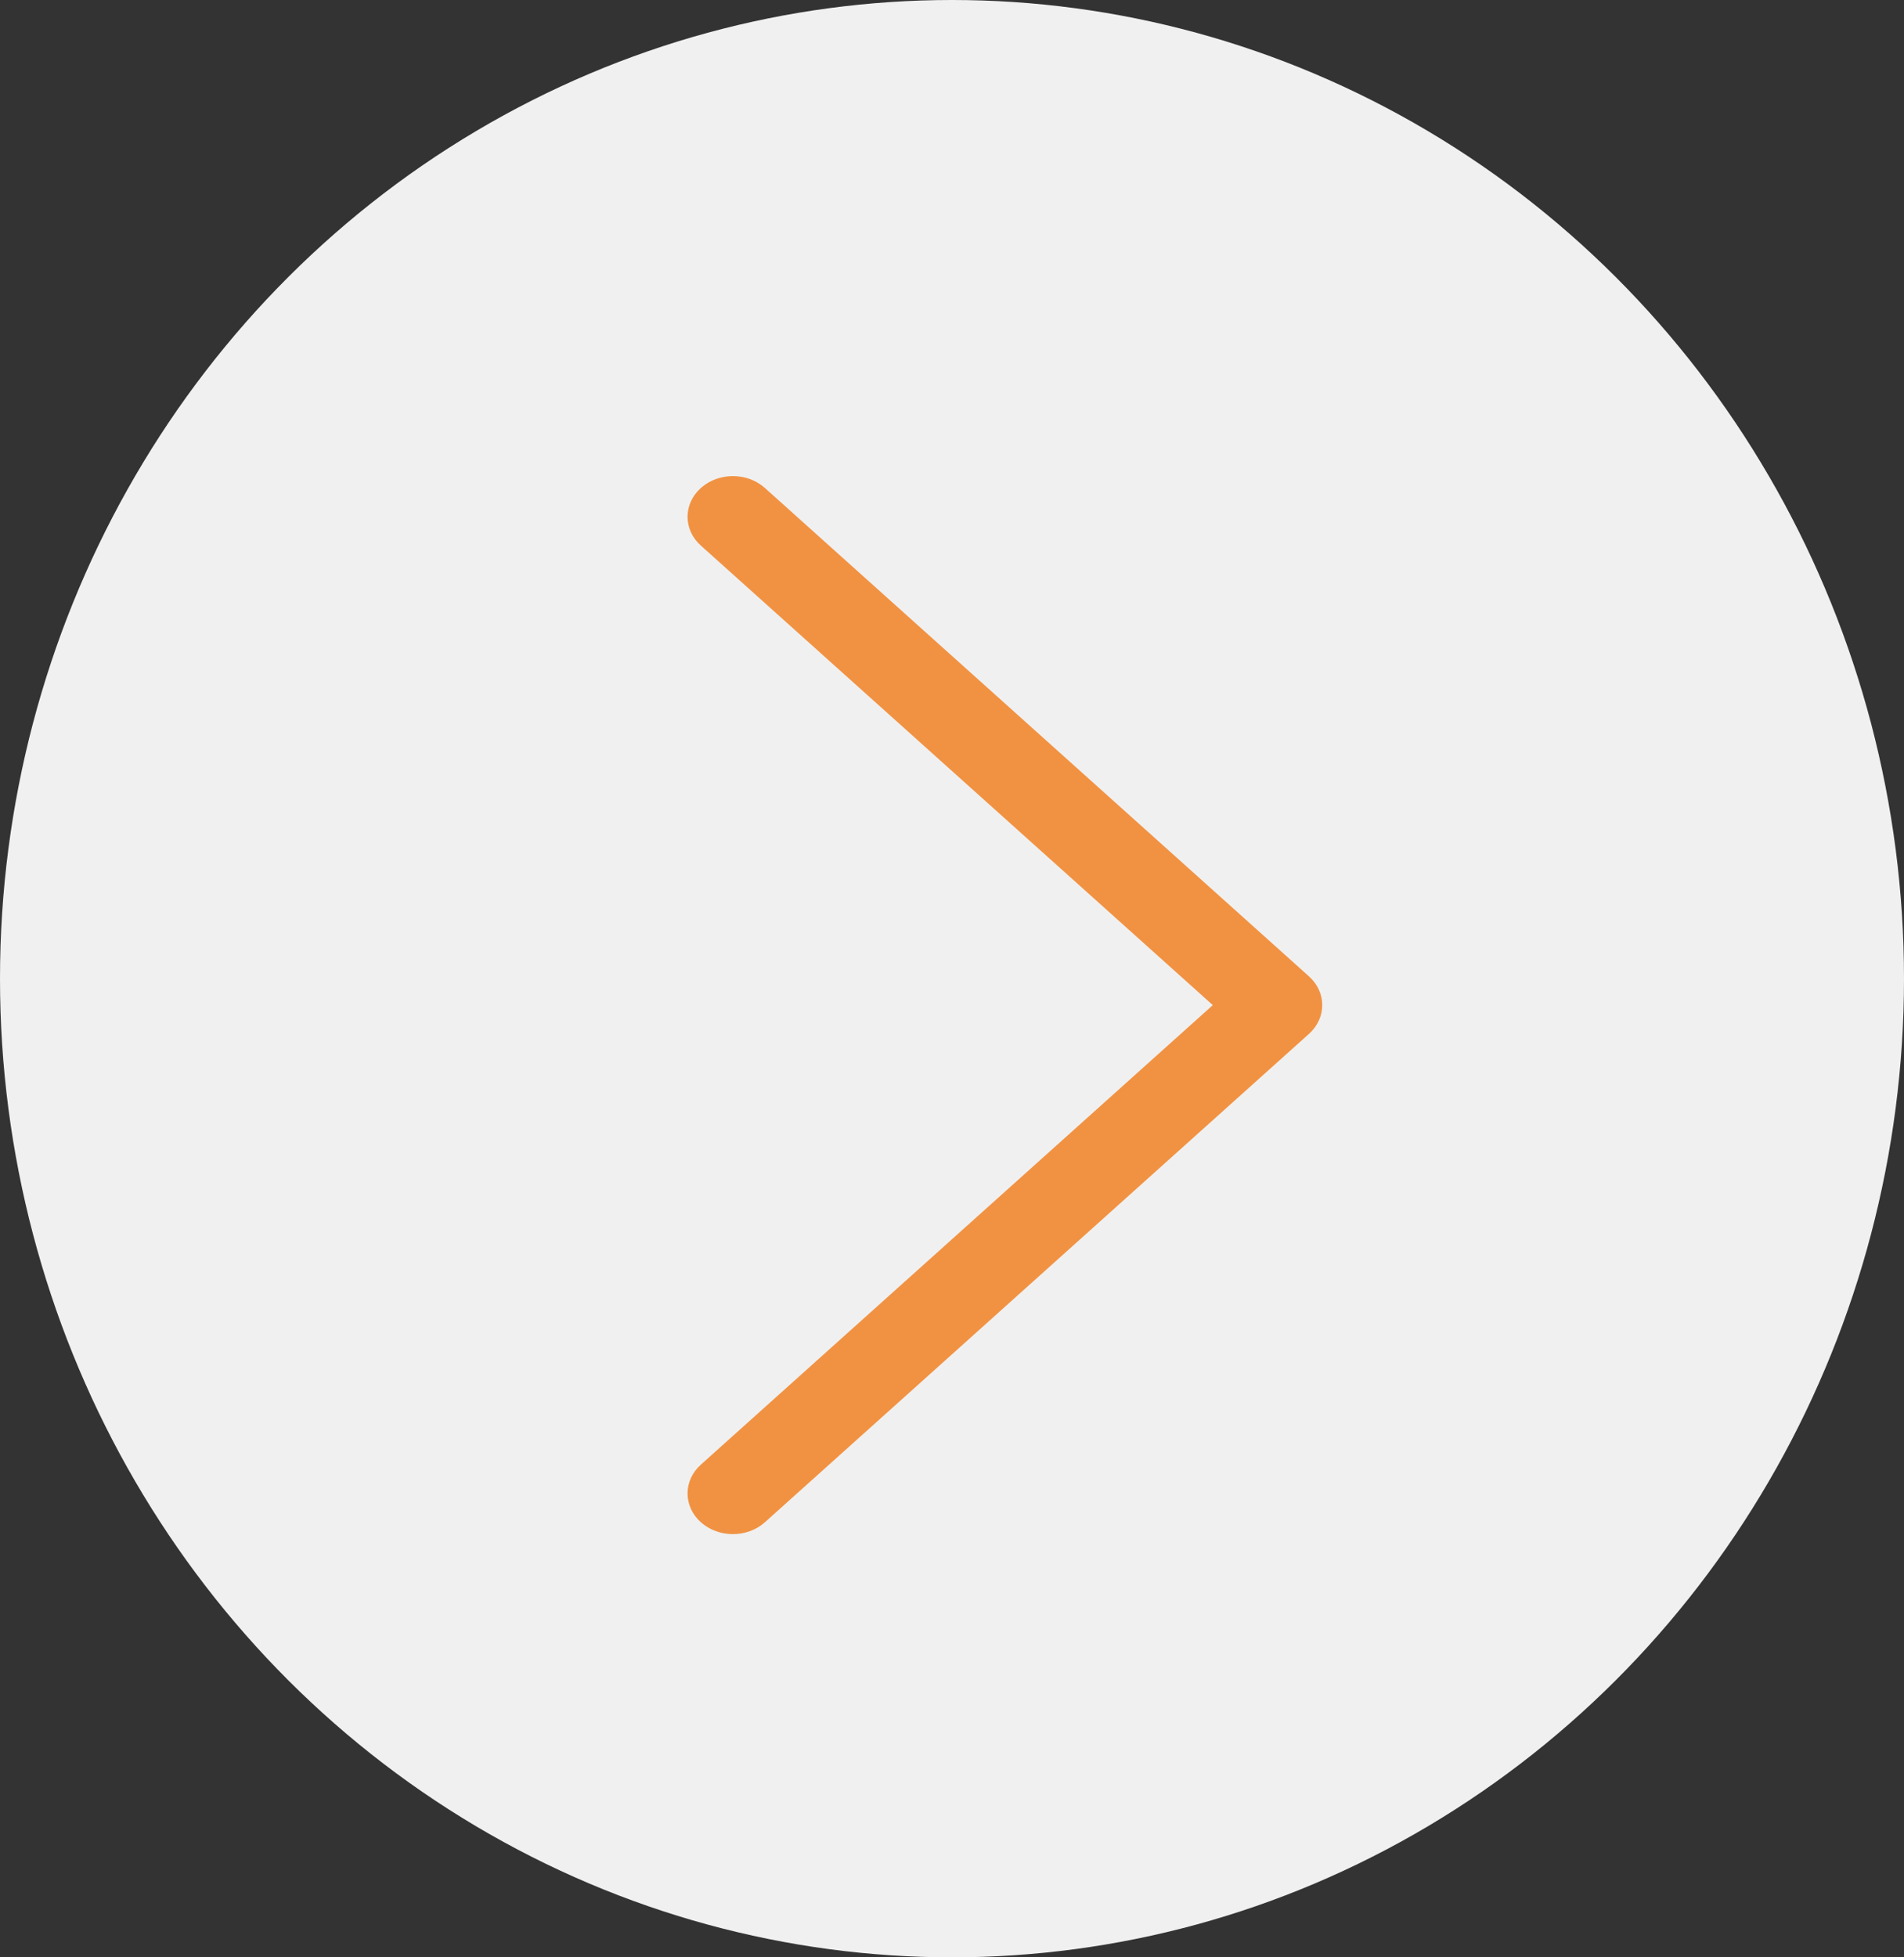
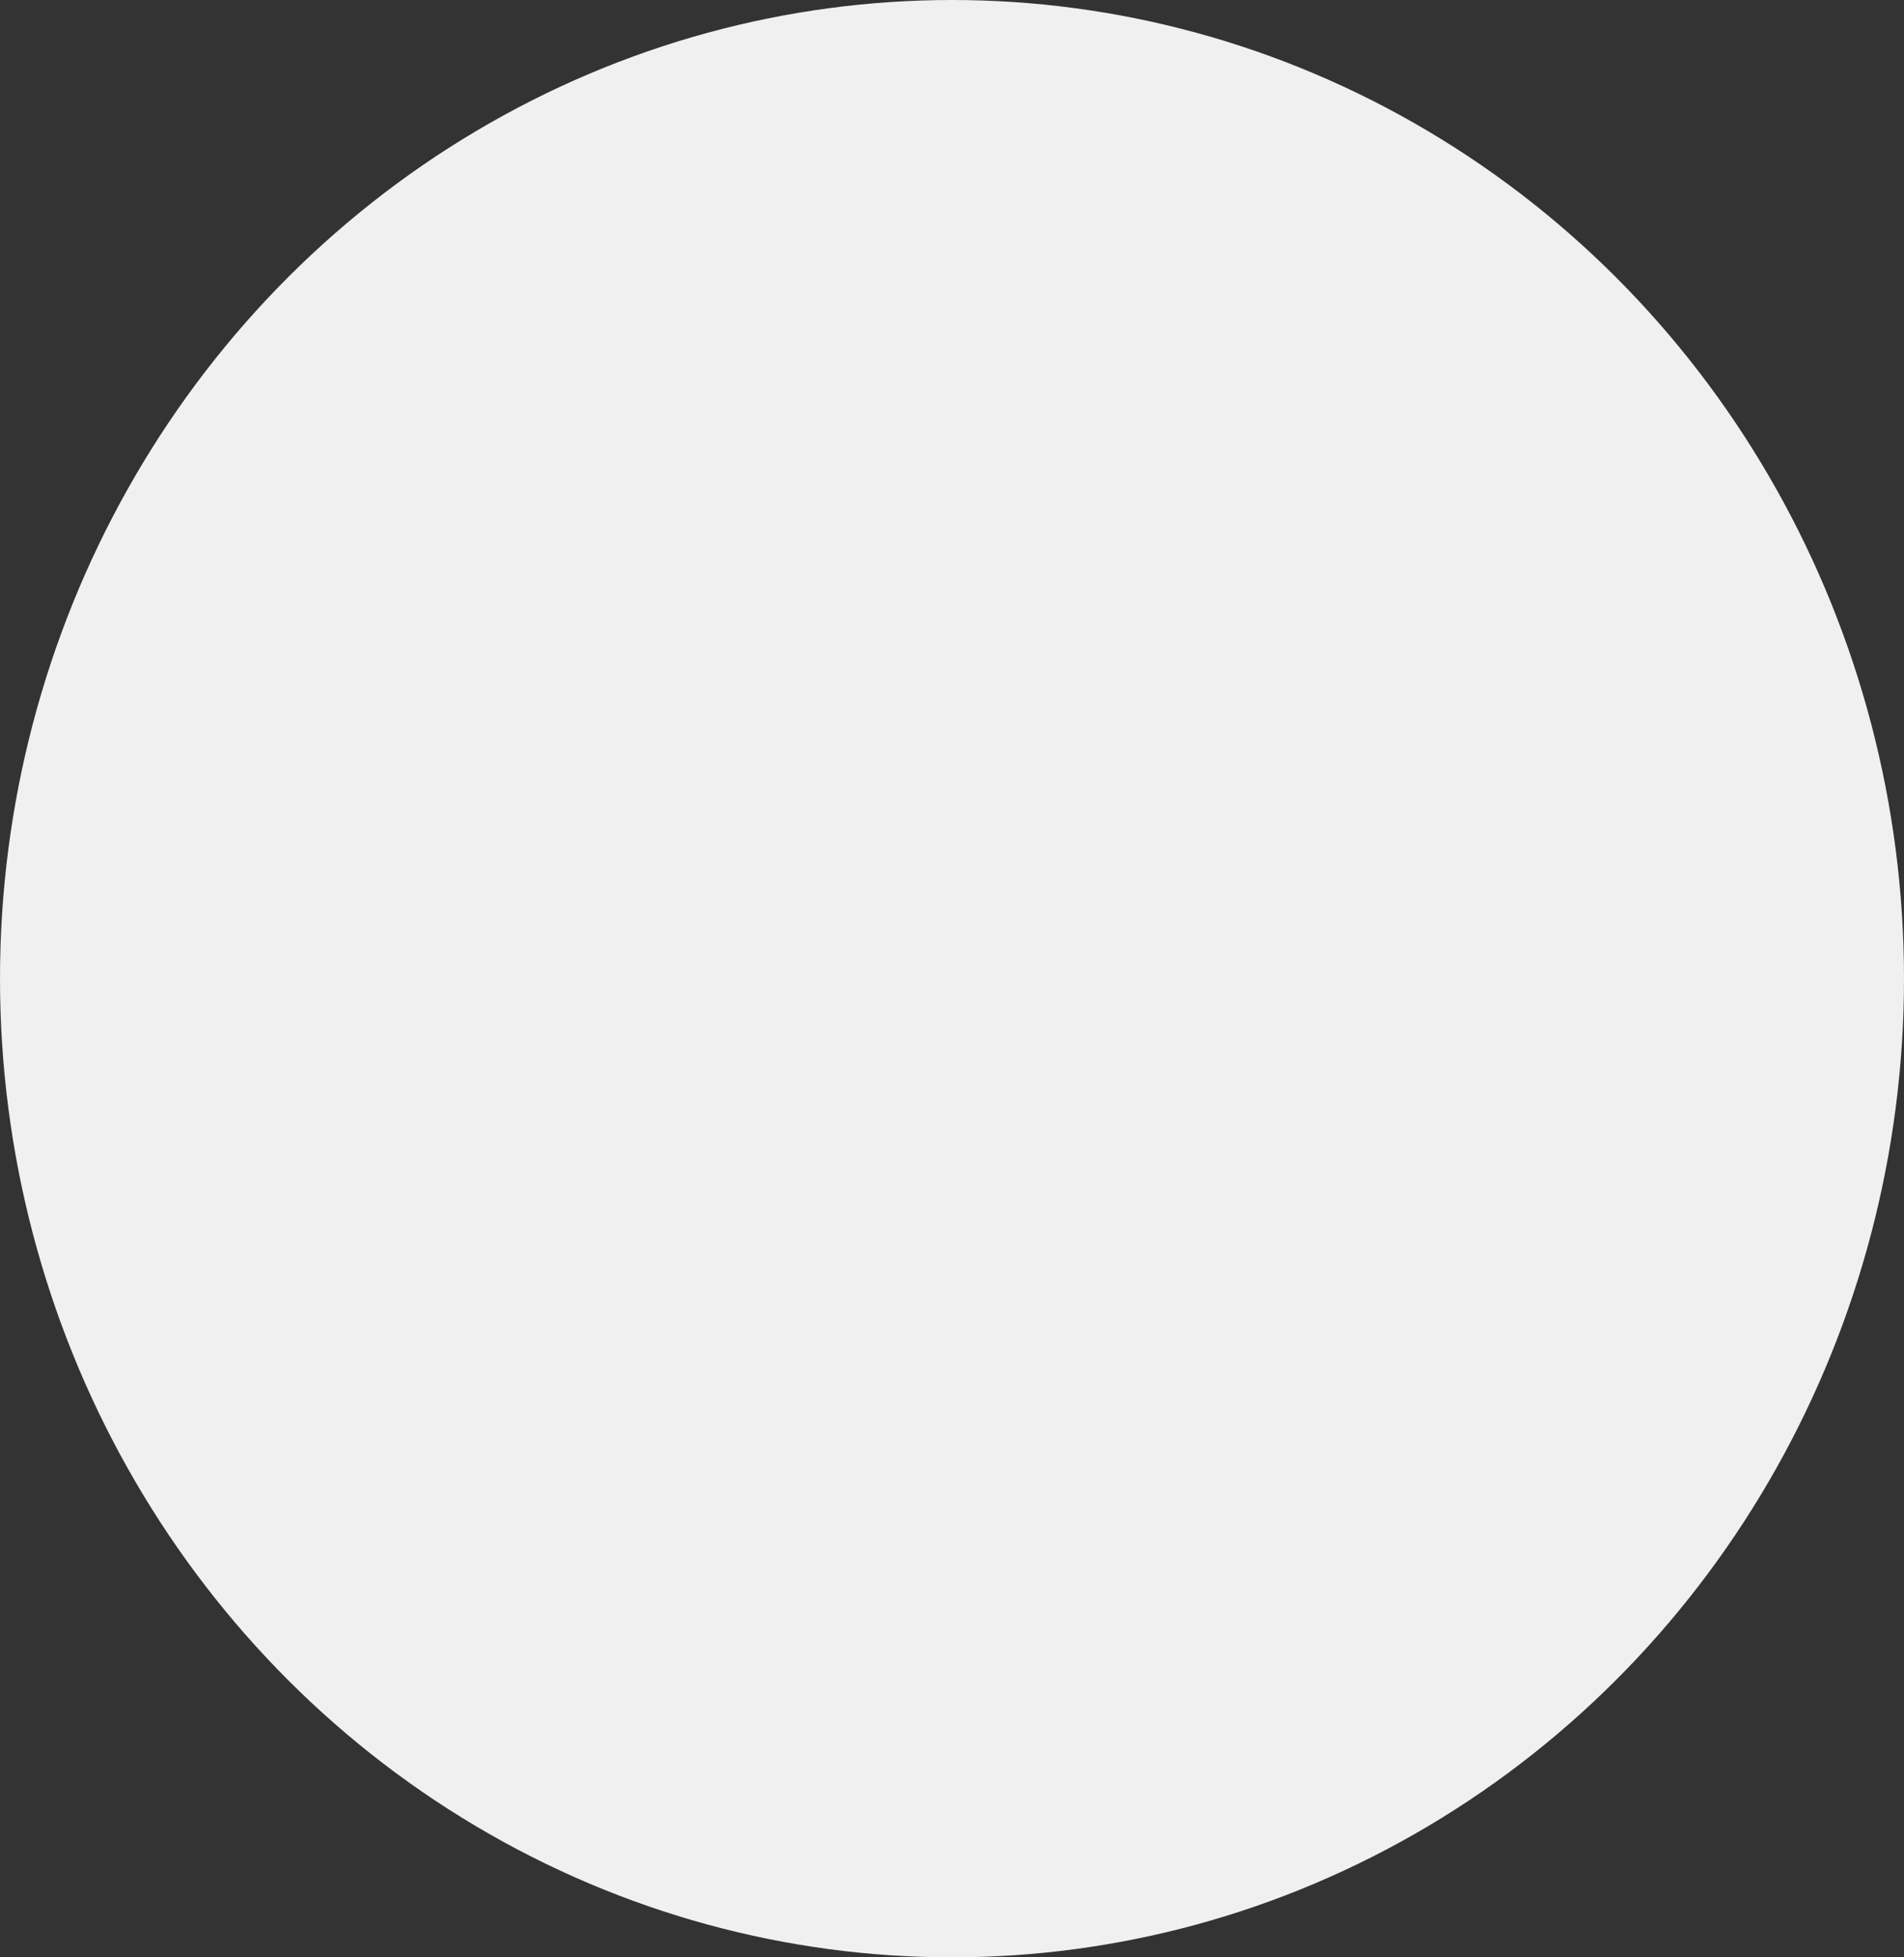
<svg xmlns="http://www.w3.org/2000/svg" width="36" height="37" viewBox="0 0 36 37" fill="none">
  <rect x="0" y="0" width="36" height="37" fill="#333333" stroke="none" />
  <ellipse cx="18" cy="18.5" rx="18" ry="18.5" transform="rotate(-180 18 18.5)" fill="#F0F0F0" />
-   <path fill-rule="evenodd" clip-rule="evenodd" d="M13.251 28.775C12.916 28.474 12.916 27.987 13.251 27.687L22.931 19L13.251 10.313C12.916 10.013 12.916 9.526 13.251 9.225C13.586 8.925 14.129 8.925 14.463 9.225L24.749 18.456C25.084 18.756 25.084 19.244 24.749 19.544L14.463 28.775C14.129 29.075 13.586 29.075 13.251 28.775Z" fill="#F19242" />
</svg>